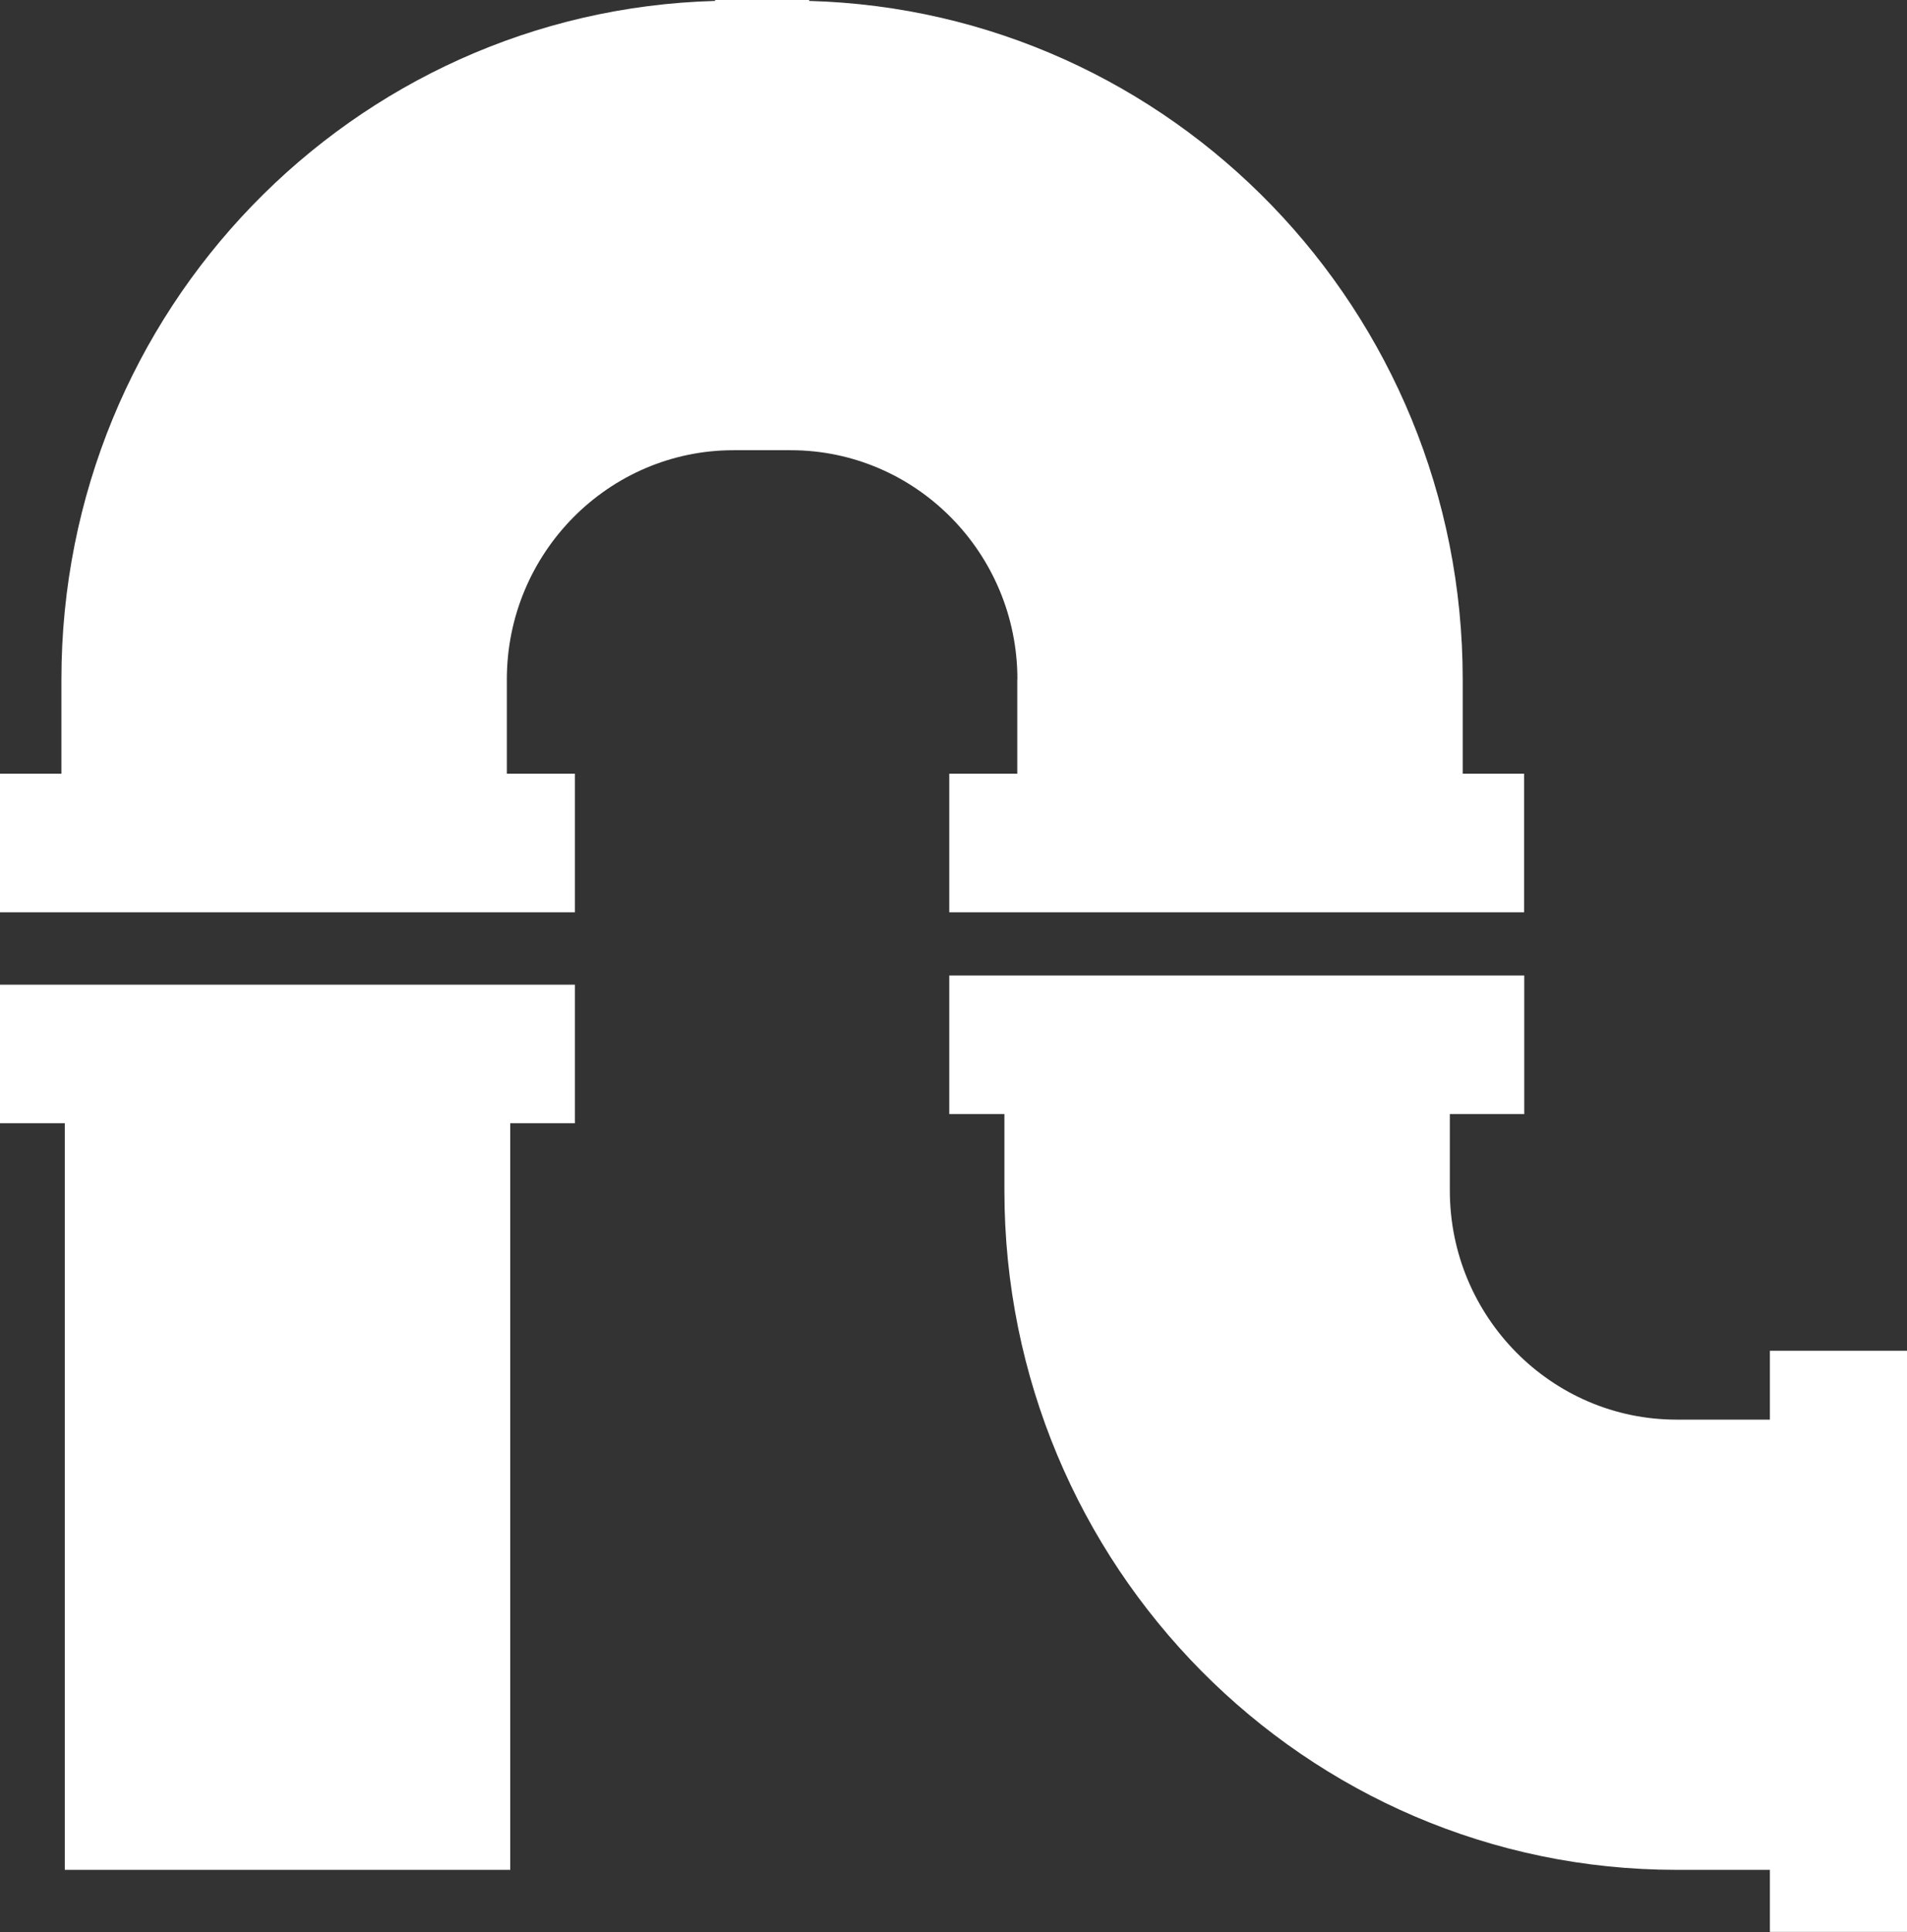
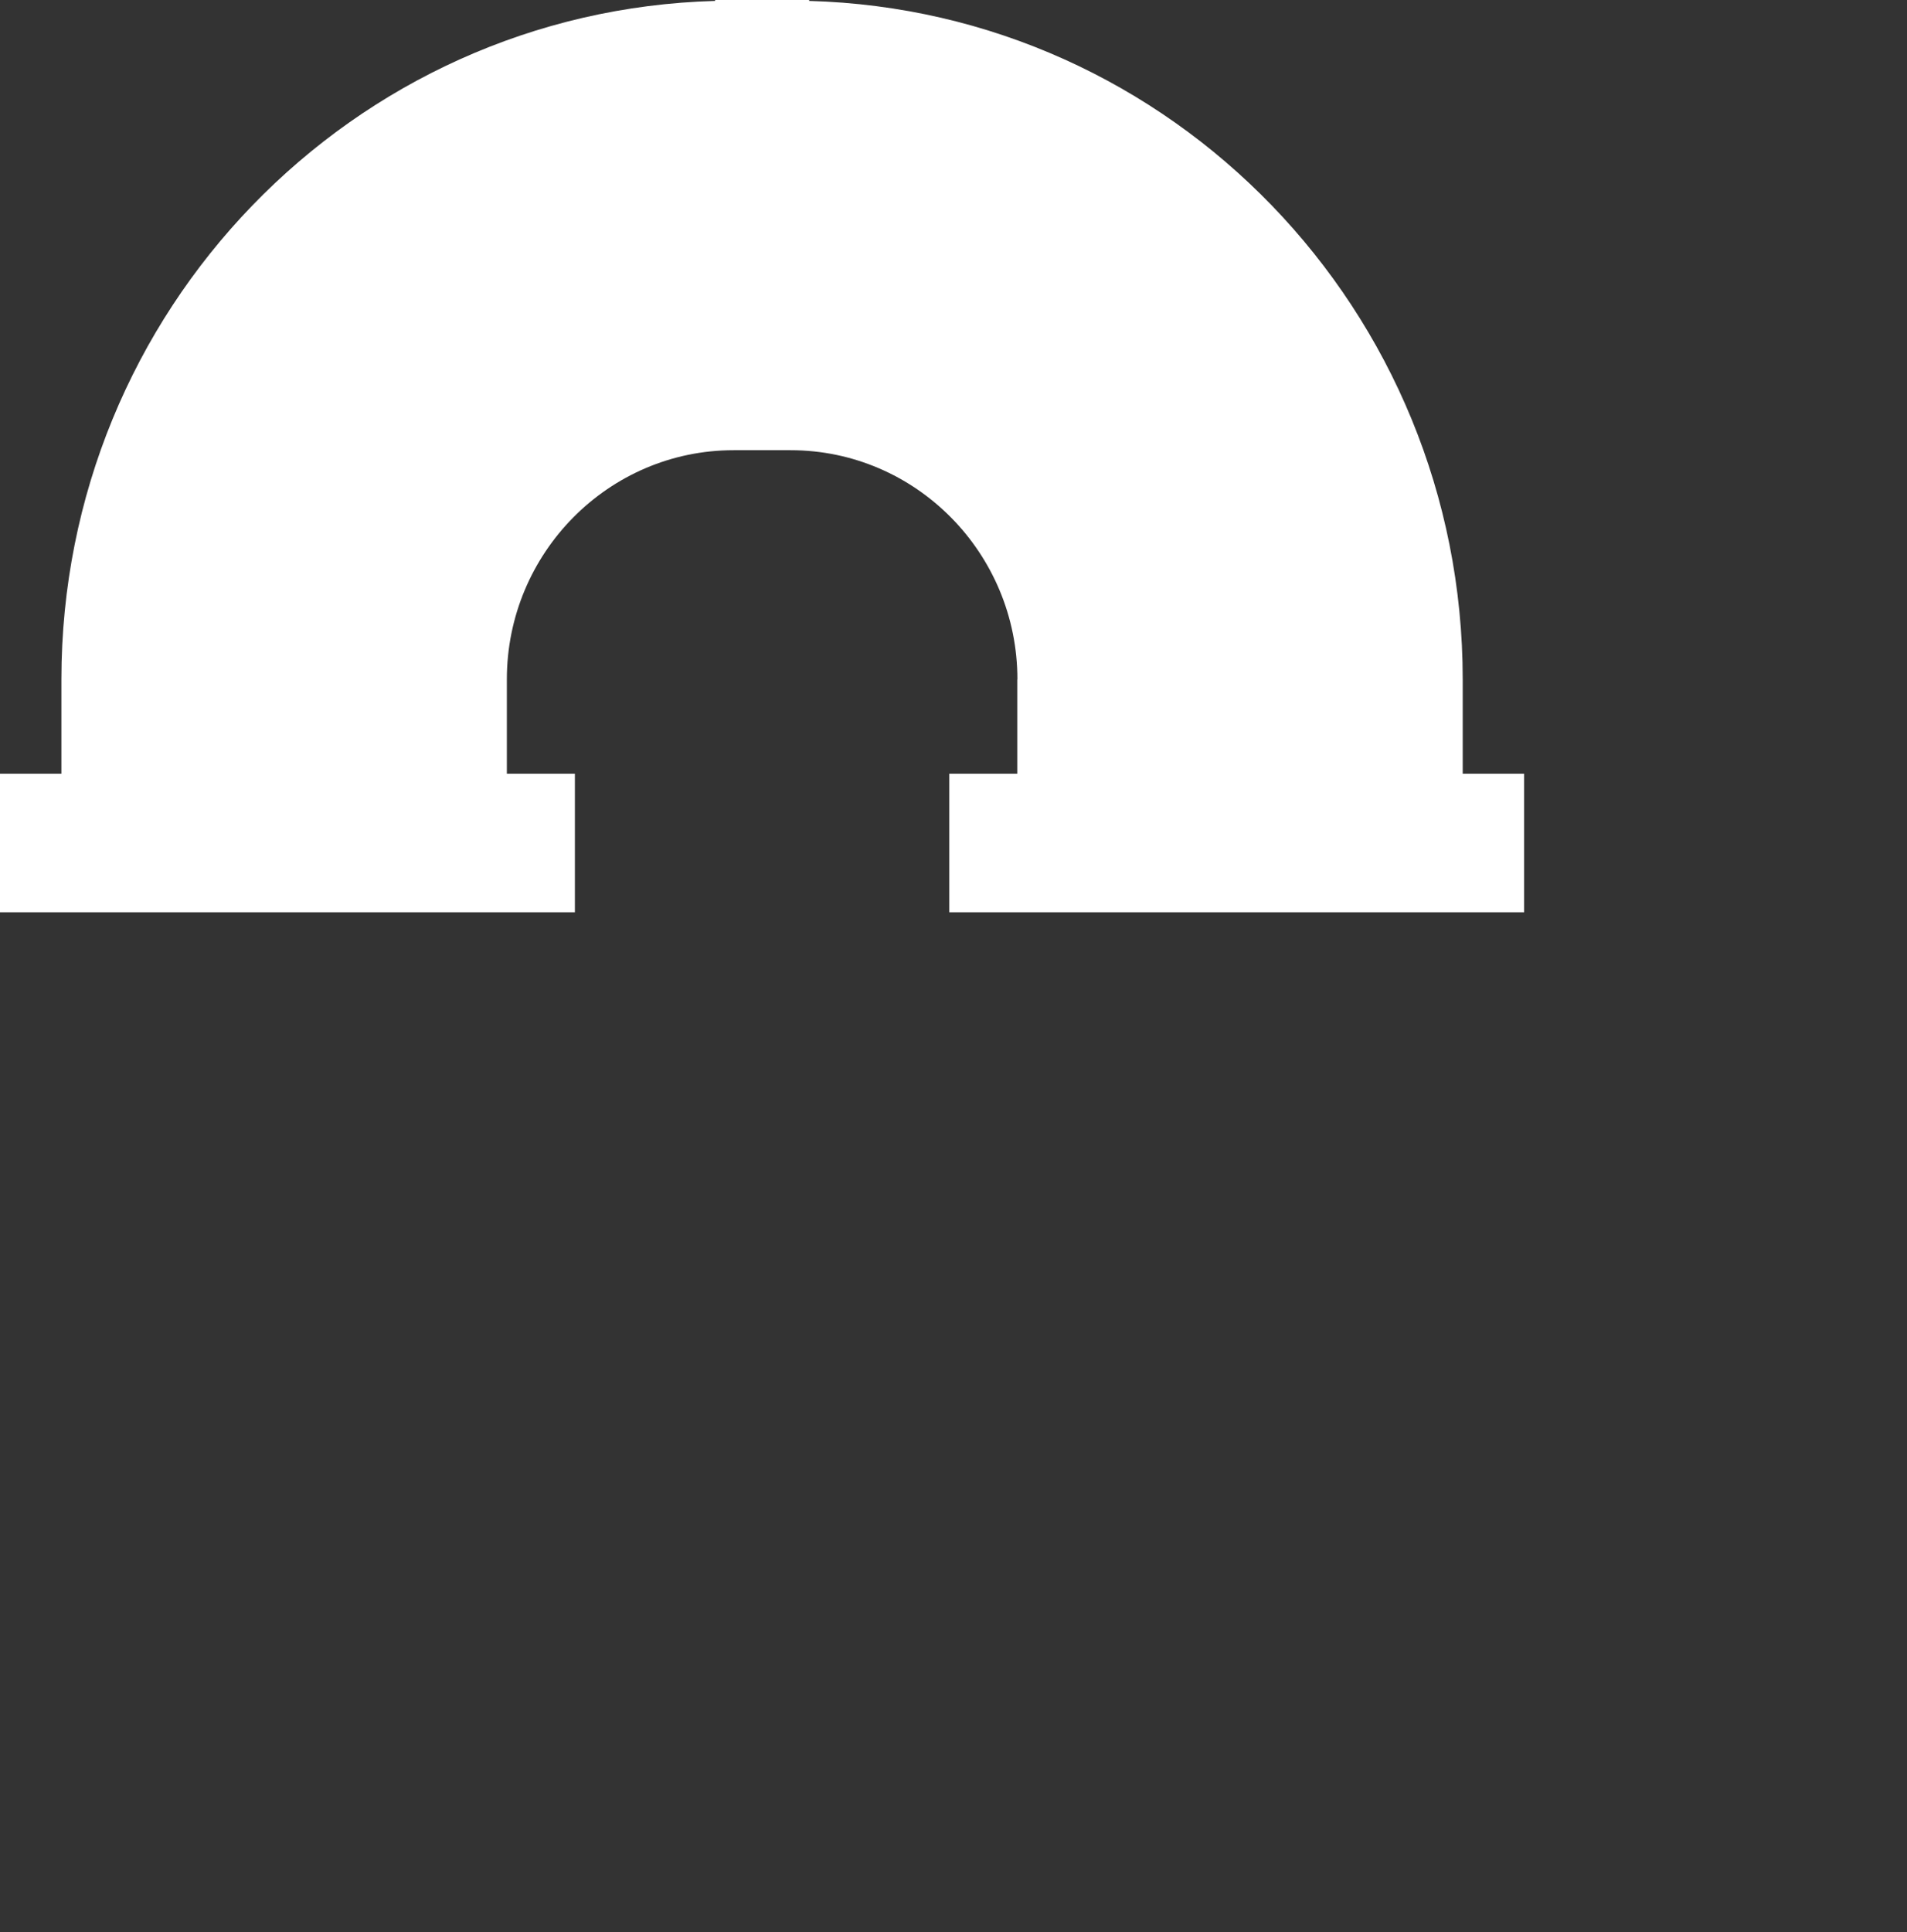
<svg xmlns="http://www.w3.org/2000/svg" width="78" height="79" viewBox="0 0 78 79" fill="none">
  <rect x="0" y="0" width="78" height="79" fill="#333333" stroke="none" />
  <g clip-path="url(#clip0_42_831)">
-     <path d="M72.392 55.237V58.048H68.575C63.461 58.048 59.301 53.845 59.301 48.678V45.555H62.345V39.889H38.827V45.555H41.082V48.678C41.082 64.021 53.39 76.457 68.575 76.457H72.392V78.995H78V55.232H72.392V55.237Z" fill="white" />
-     <path d="M0 45.929H2.65V76.457H20.869V45.929H23.514V40.263H0V45.929Z" fill="white" />
    <path d="M41.609 27.779V31.637H38.827V37.303H62.34V31.637H59.828V27.779C59.828 12.695 47.924 0.446 33.096 0.038V0H29.249V0.038C14.416 0.446 2.512 12.695 2.512 27.779V31.637H0V37.303H23.514V31.637H20.731V27.779C20.731 22.612 24.89 18.409 30.004 18.409H32.34C37.454 18.409 41.614 22.612 41.614 27.779H41.609Z" fill="white" />
  </g>
  <defs>
    <clipPath id="clip0_42_831">
      <rect width="78" height="79" fill="white" />
    </clipPath>
  </defs>
</svg>